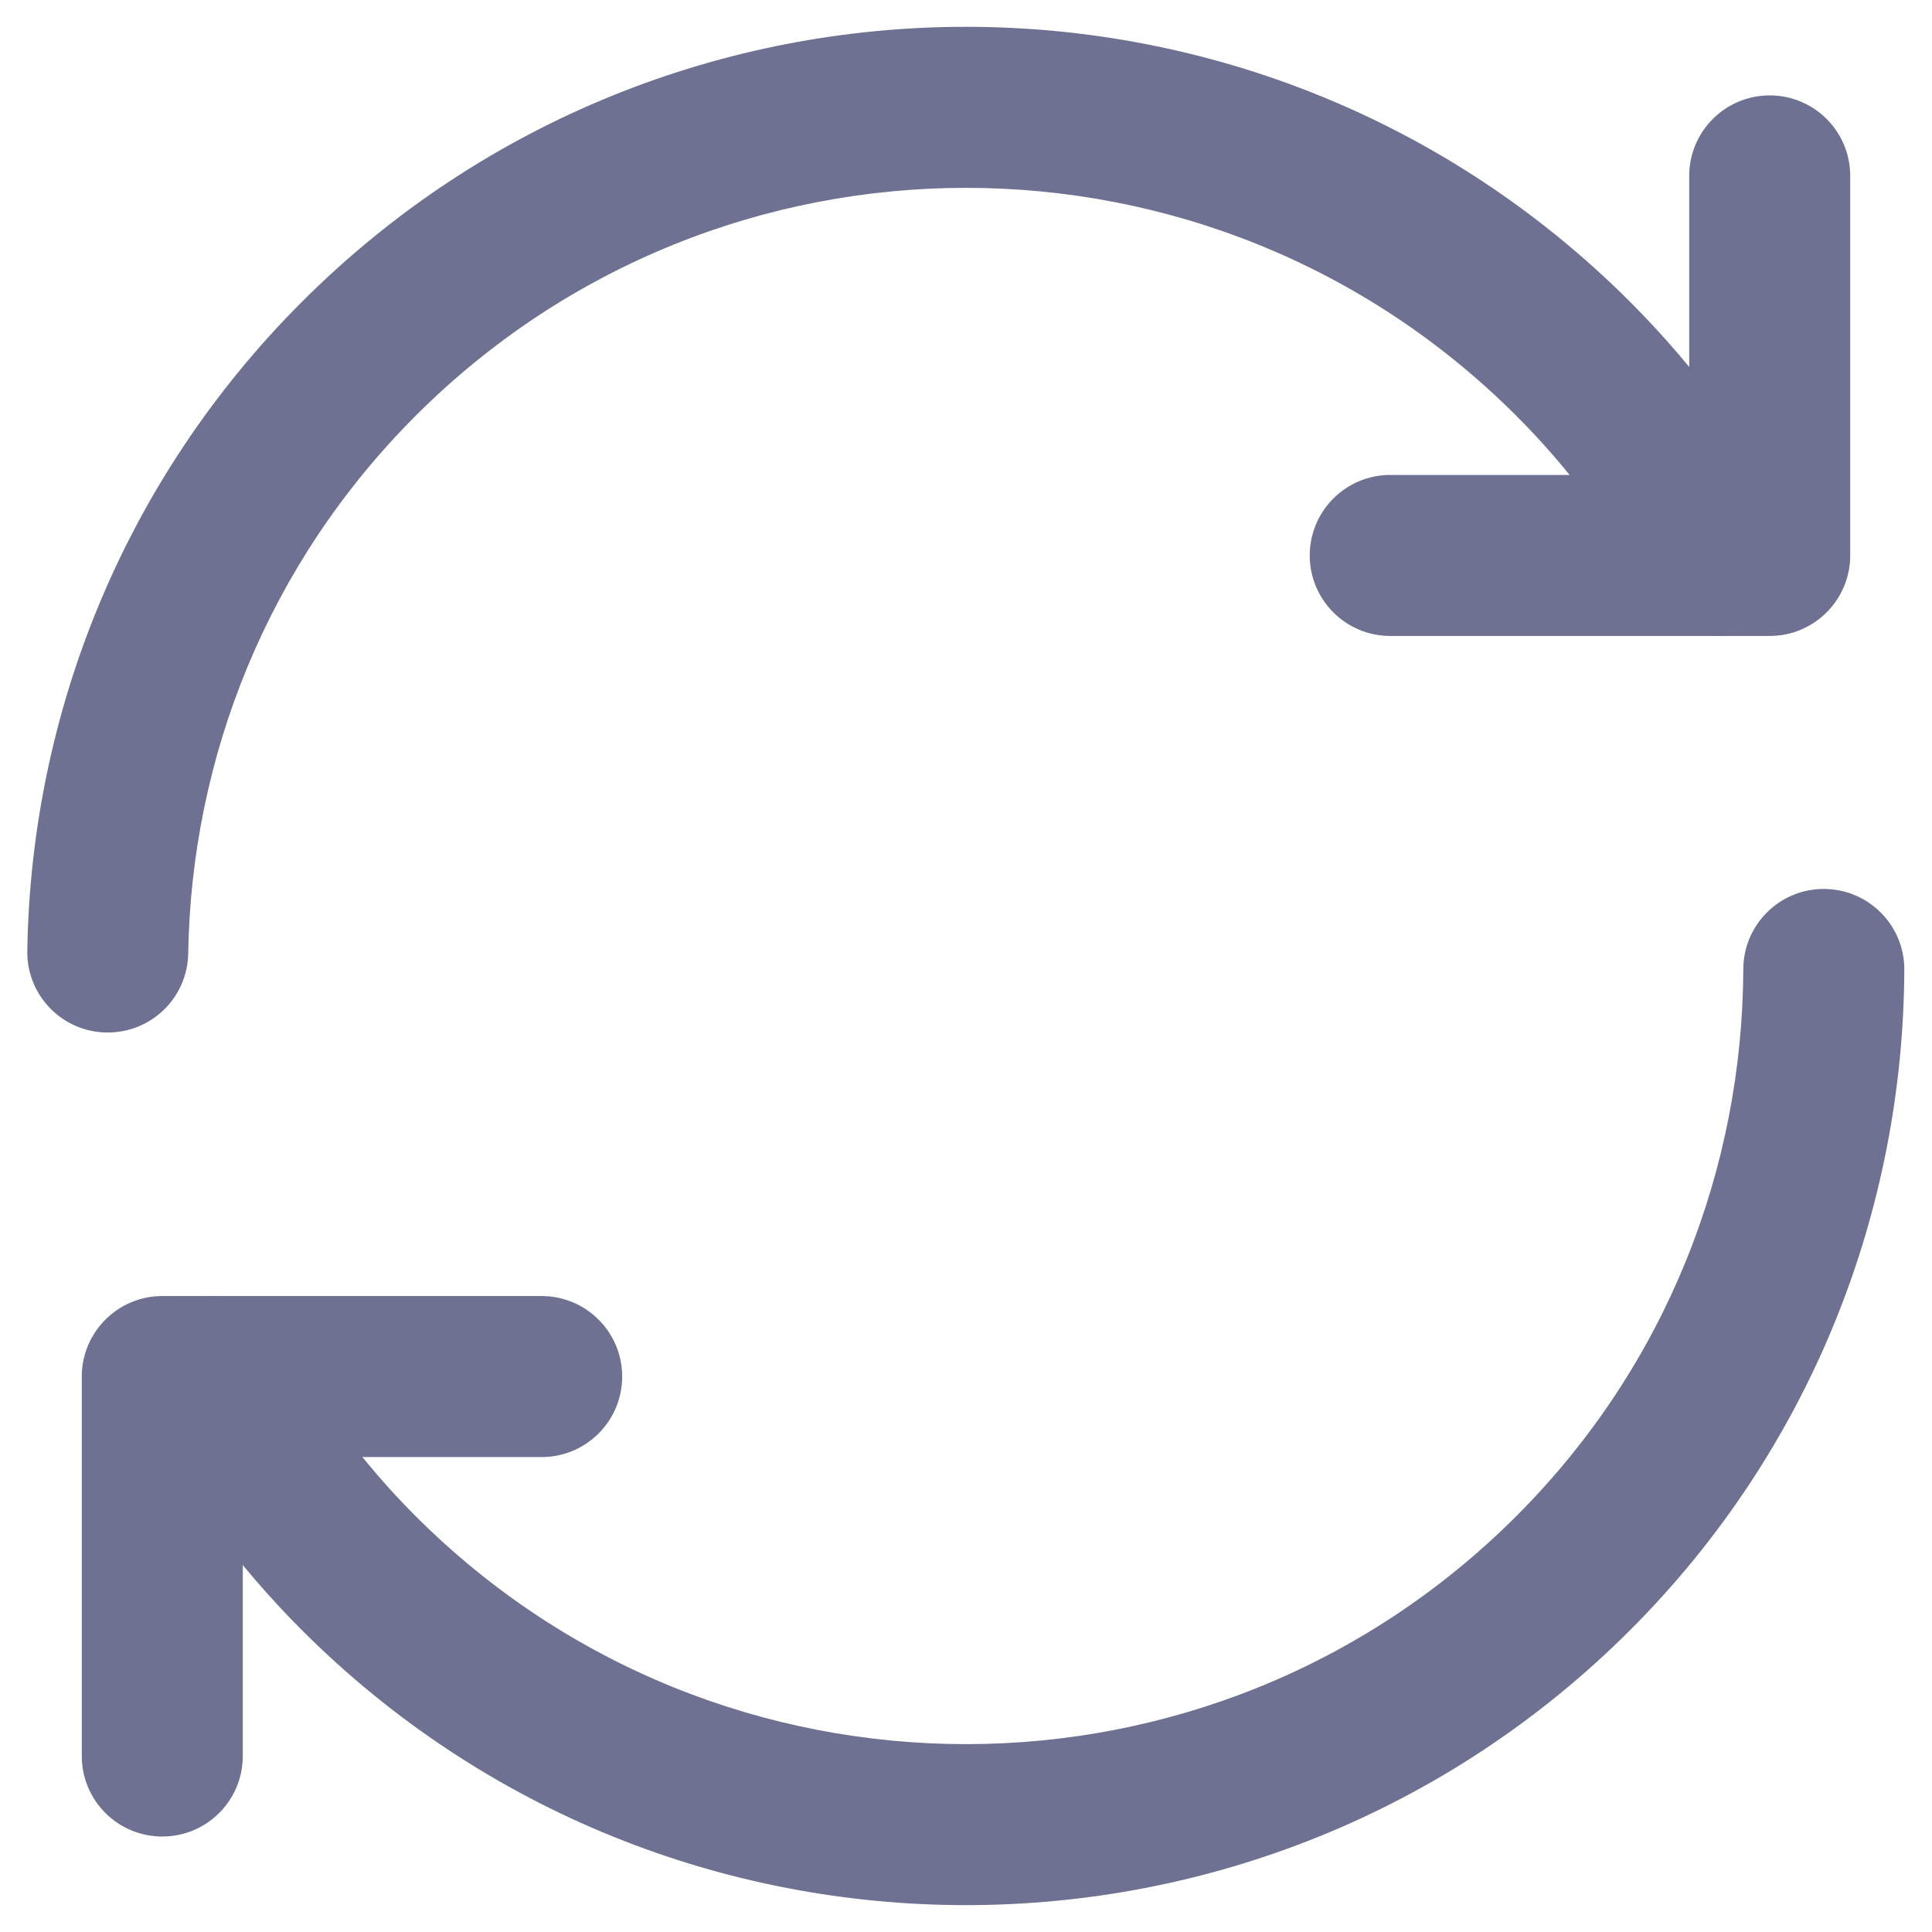
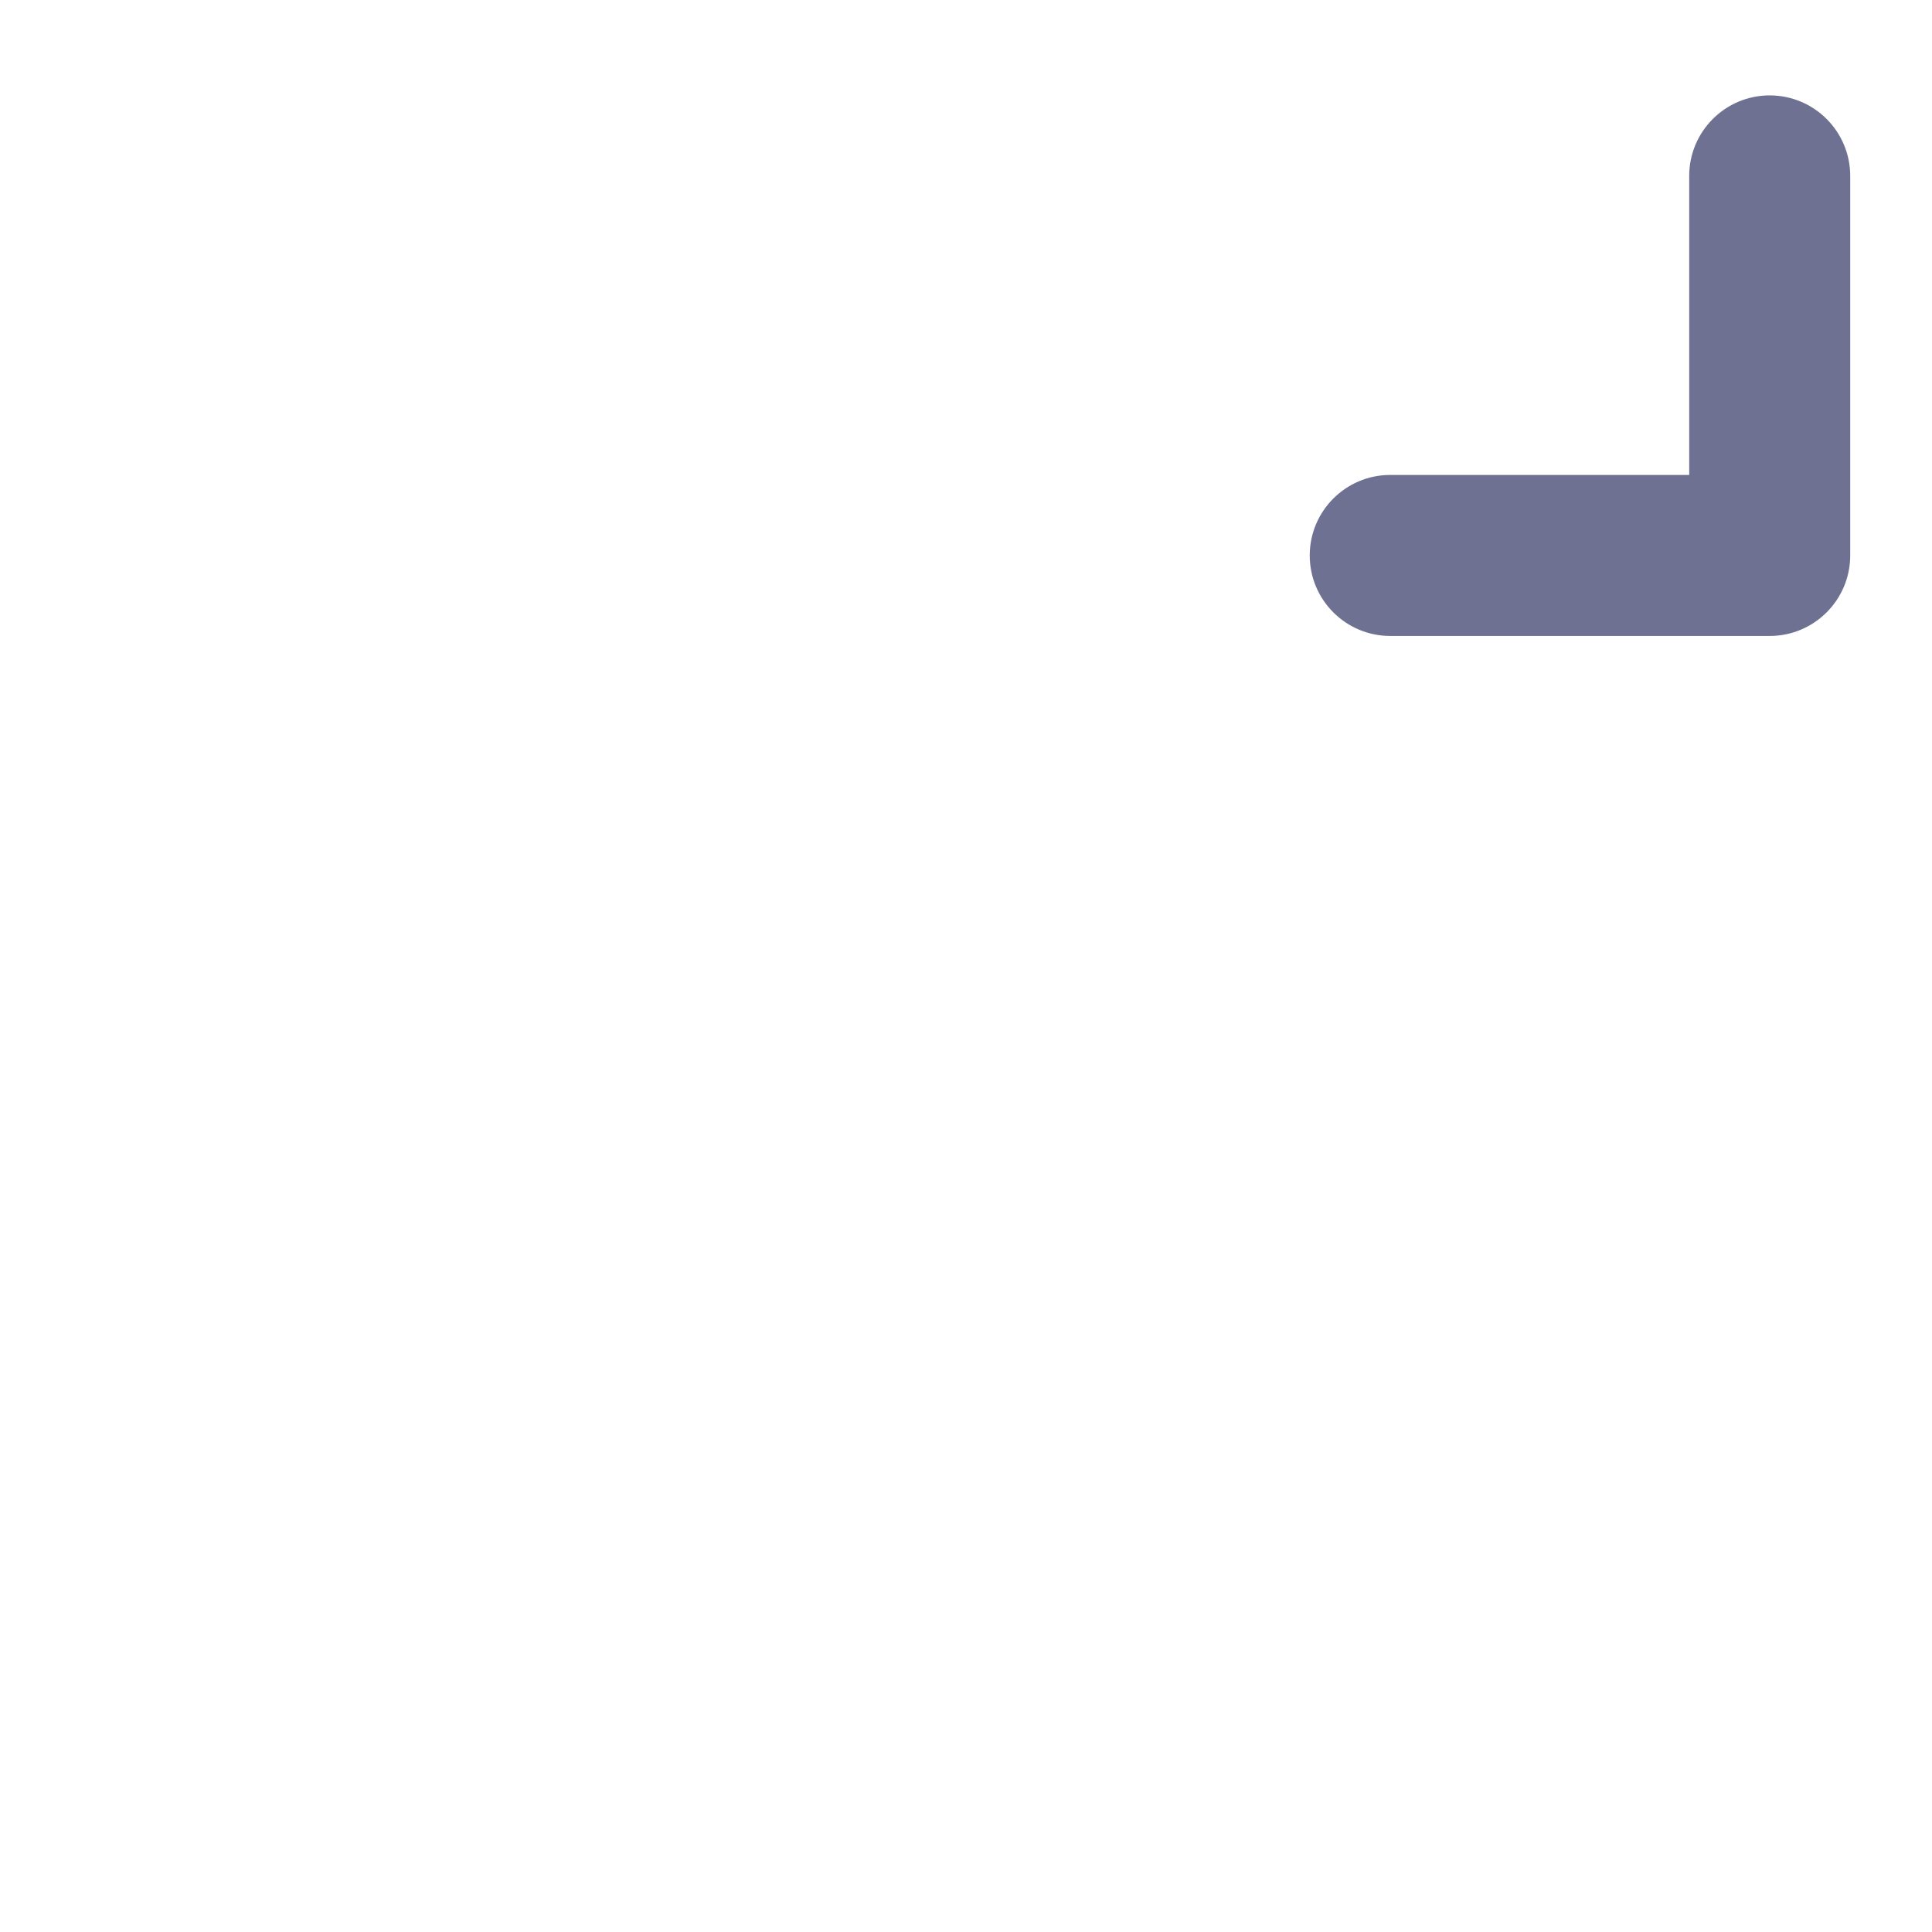
<svg xmlns="http://www.w3.org/2000/svg" width="24" height="24" viewBox="0 0 24 24" fill="none">
-   <path fill-rule="evenodd" clip-rule="evenodd" d="M22.66 11.043C23.212 11.045 23.658 11.494 23.656 12.046C23.644 15.013 22.517 17.982 20.25 20.25C15.694 24.805 8.306 24.805 3.75 20.25C2.938 19.437 2.279 18.534 1.758 17.58C1.494 17.095 1.672 16.488 2.157 16.223C2.642 15.959 3.249 16.137 3.514 16.622C3.948 17.418 4.494 18.165 5.164 18.835C8.939 22.61 15.061 22.61 18.835 18.835C20.712 16.959 21.646 14.504 21.656 12.039C21.658 11.486 22.108 11.04 22.66 11.043Z" fill="#6E7191" />
-   <path fill-rule="evenodd" clip-rule="evenodd" d="M18.835 5.164C15.061 1.39 8.939 1.39 5.164 5.164C3.317 7.012 2.377 9.419 2.338 11.843C2.33 12.395 1.875 12.835 1.323 12.826C0.77 12.818 0.33 12.363 0.339 11.811C0.385 8.89 1.52 5.98 3.75 3.75C8.306 -0.806 15.694 -0.806 20.25 3.75C21.062 4.563 21.721 5.466 22.242 6.42C22.506 6.904 22.328 7.512 21.843 7.776C21.358 8.041 20.751 7.862 20.486 7.378C20.052 6.582 19.506 5.834 18.835 5.164Z" fill="#6E7191" />
  <path fill-rule="evenodd" clip-rule="evenodd" d="M21.984 1.185C22.536 1.185 22.984 1.633 22.984 2.185V6.9C22.984 7.452 22.536 7.9 21.984 7.9H17.27C16.718 7.9 16.27 7.452 16.27 6.9C16.27 6.348 16.718 5.9 17.27 5.9H20.984V2.185C20.984 1.633 21.432 1.185 21.984 1.185Z" fill="#6E7191" />
-   <path fill-rule="evenodd" clip-rule="evenodd" d="M1.016 17.1C1.016 16.548 1.464 16.1 2.016 16.1H6.729C7.281 16.1 7.729 16.548 7.729 17.1C7.729 17.652 7.281 18.1 6.729 18.1H3.016V21.814C3.016 22.367 2.568 22.814 2.016 22.814C1.464 22.814 1.016 22.367 1.016 21.814V17.1Z" fill="#6E7191" />
</svg>